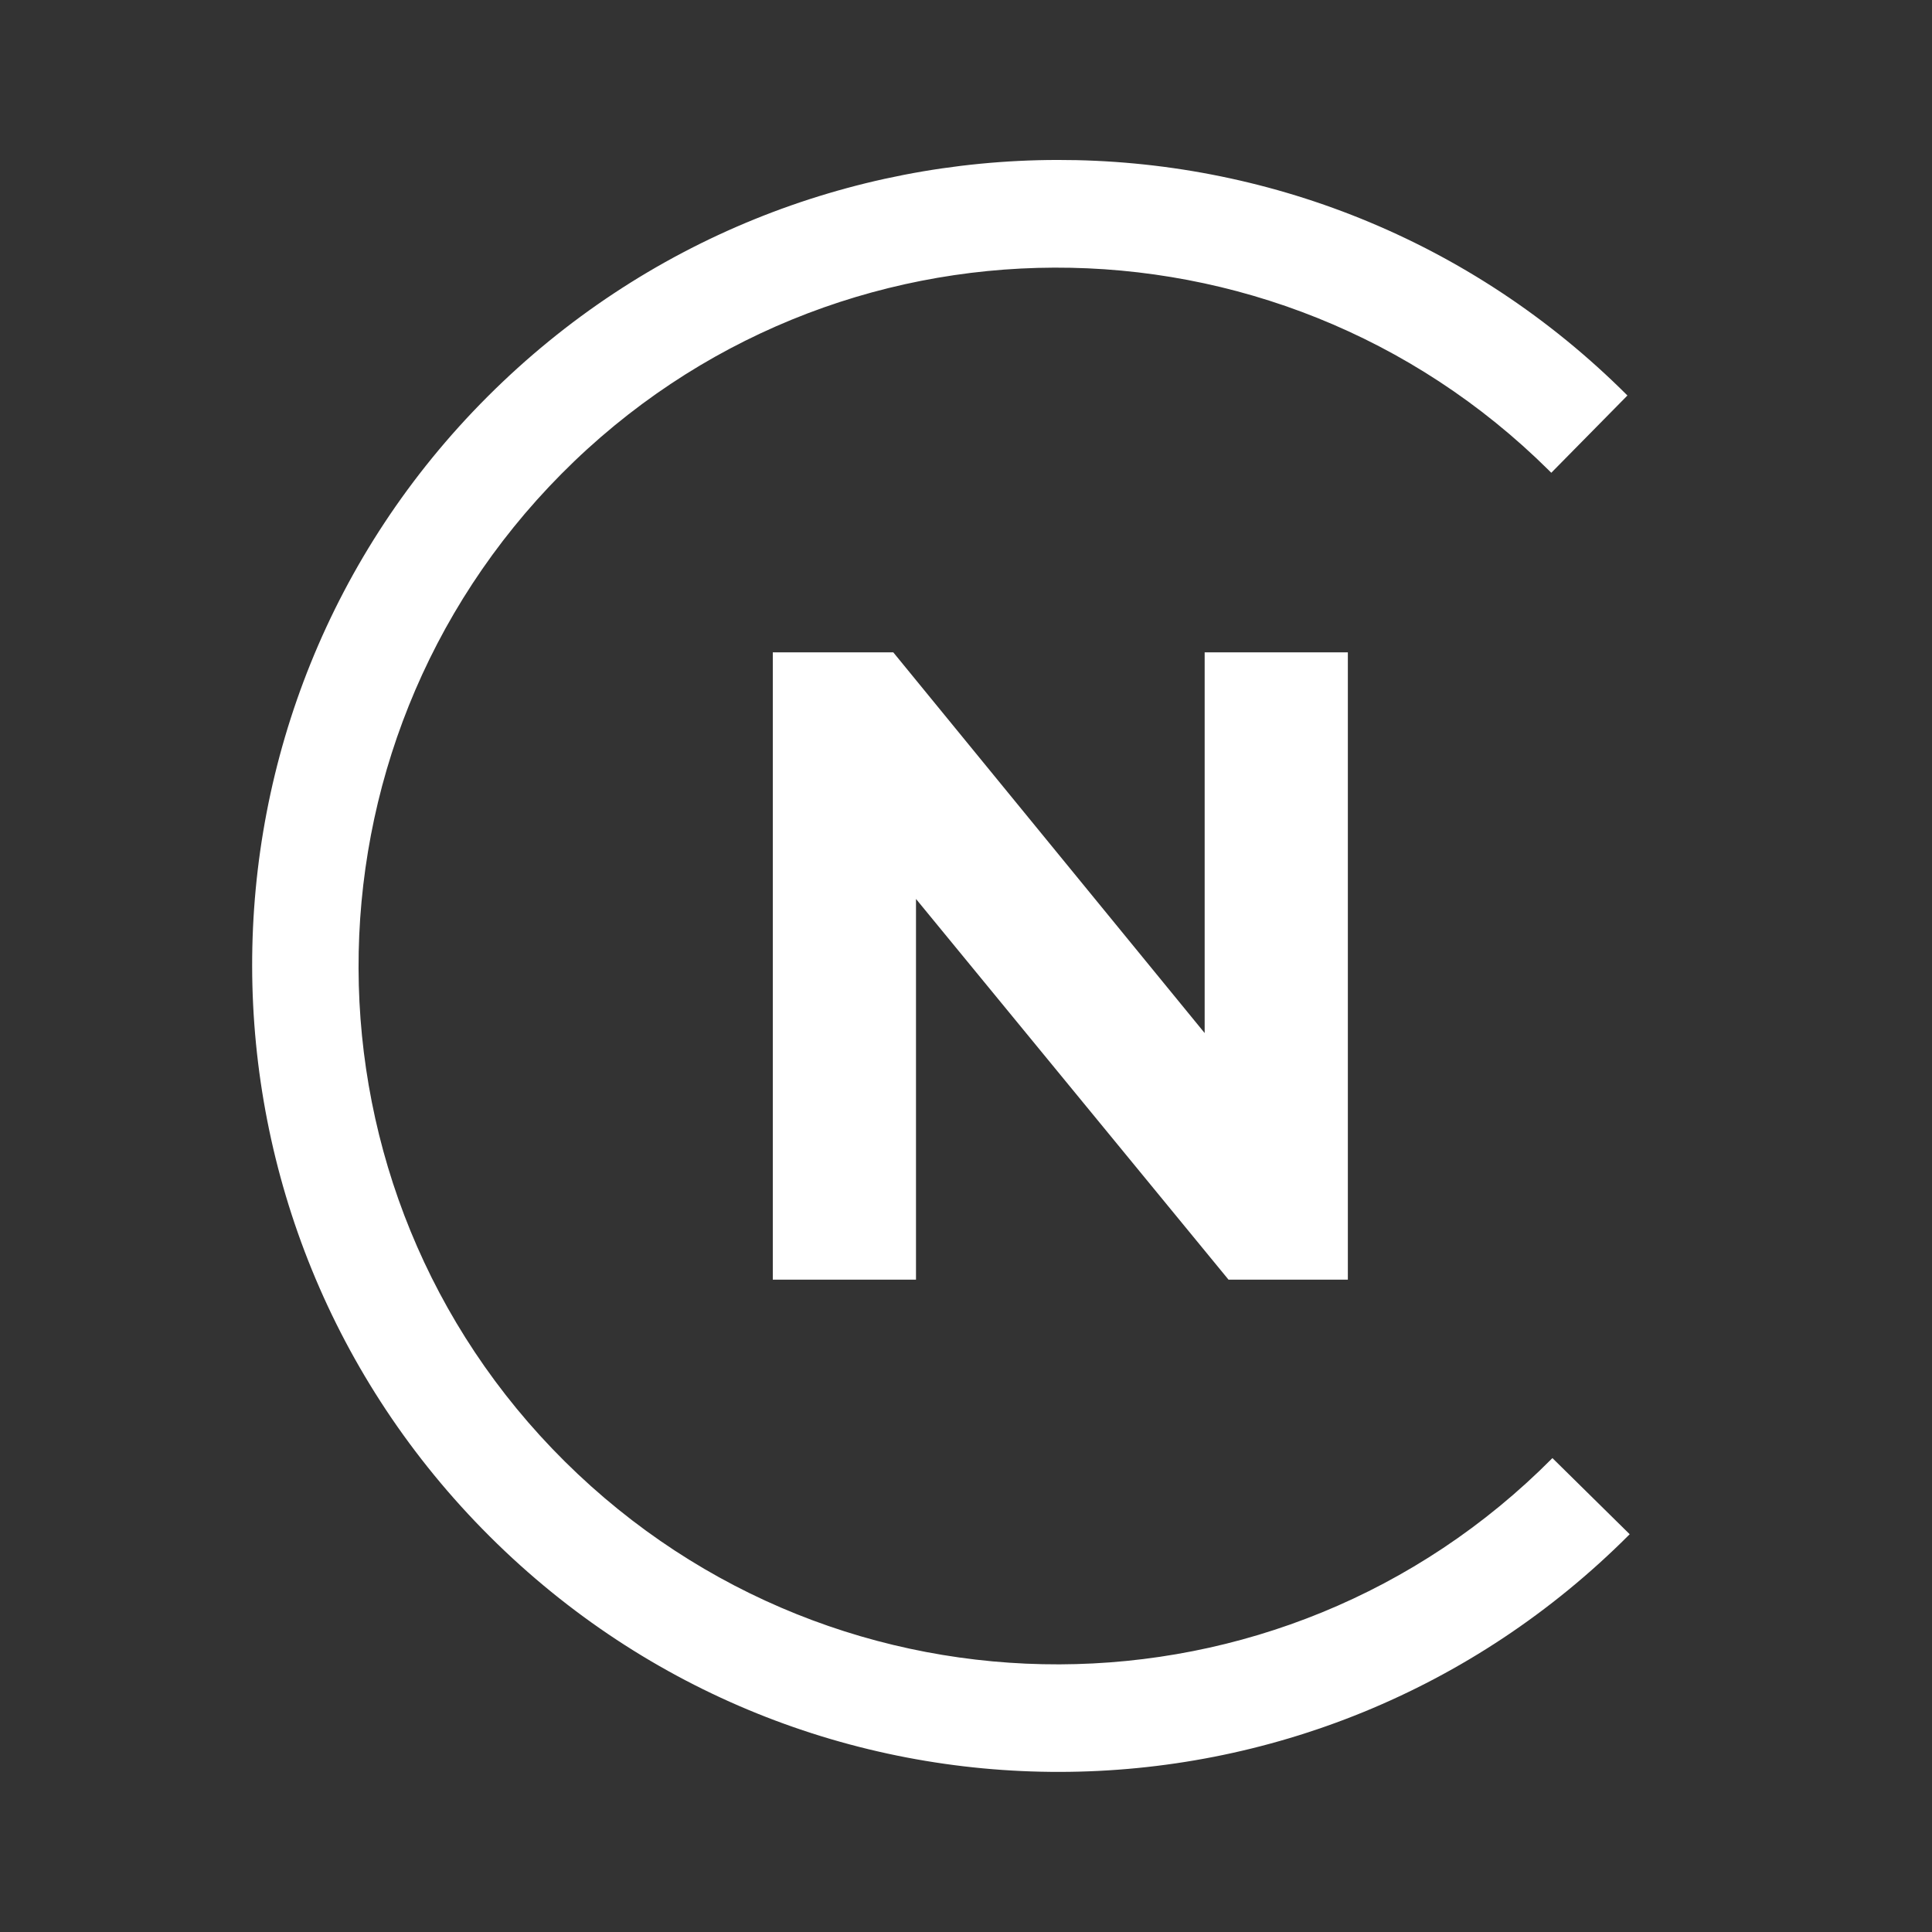
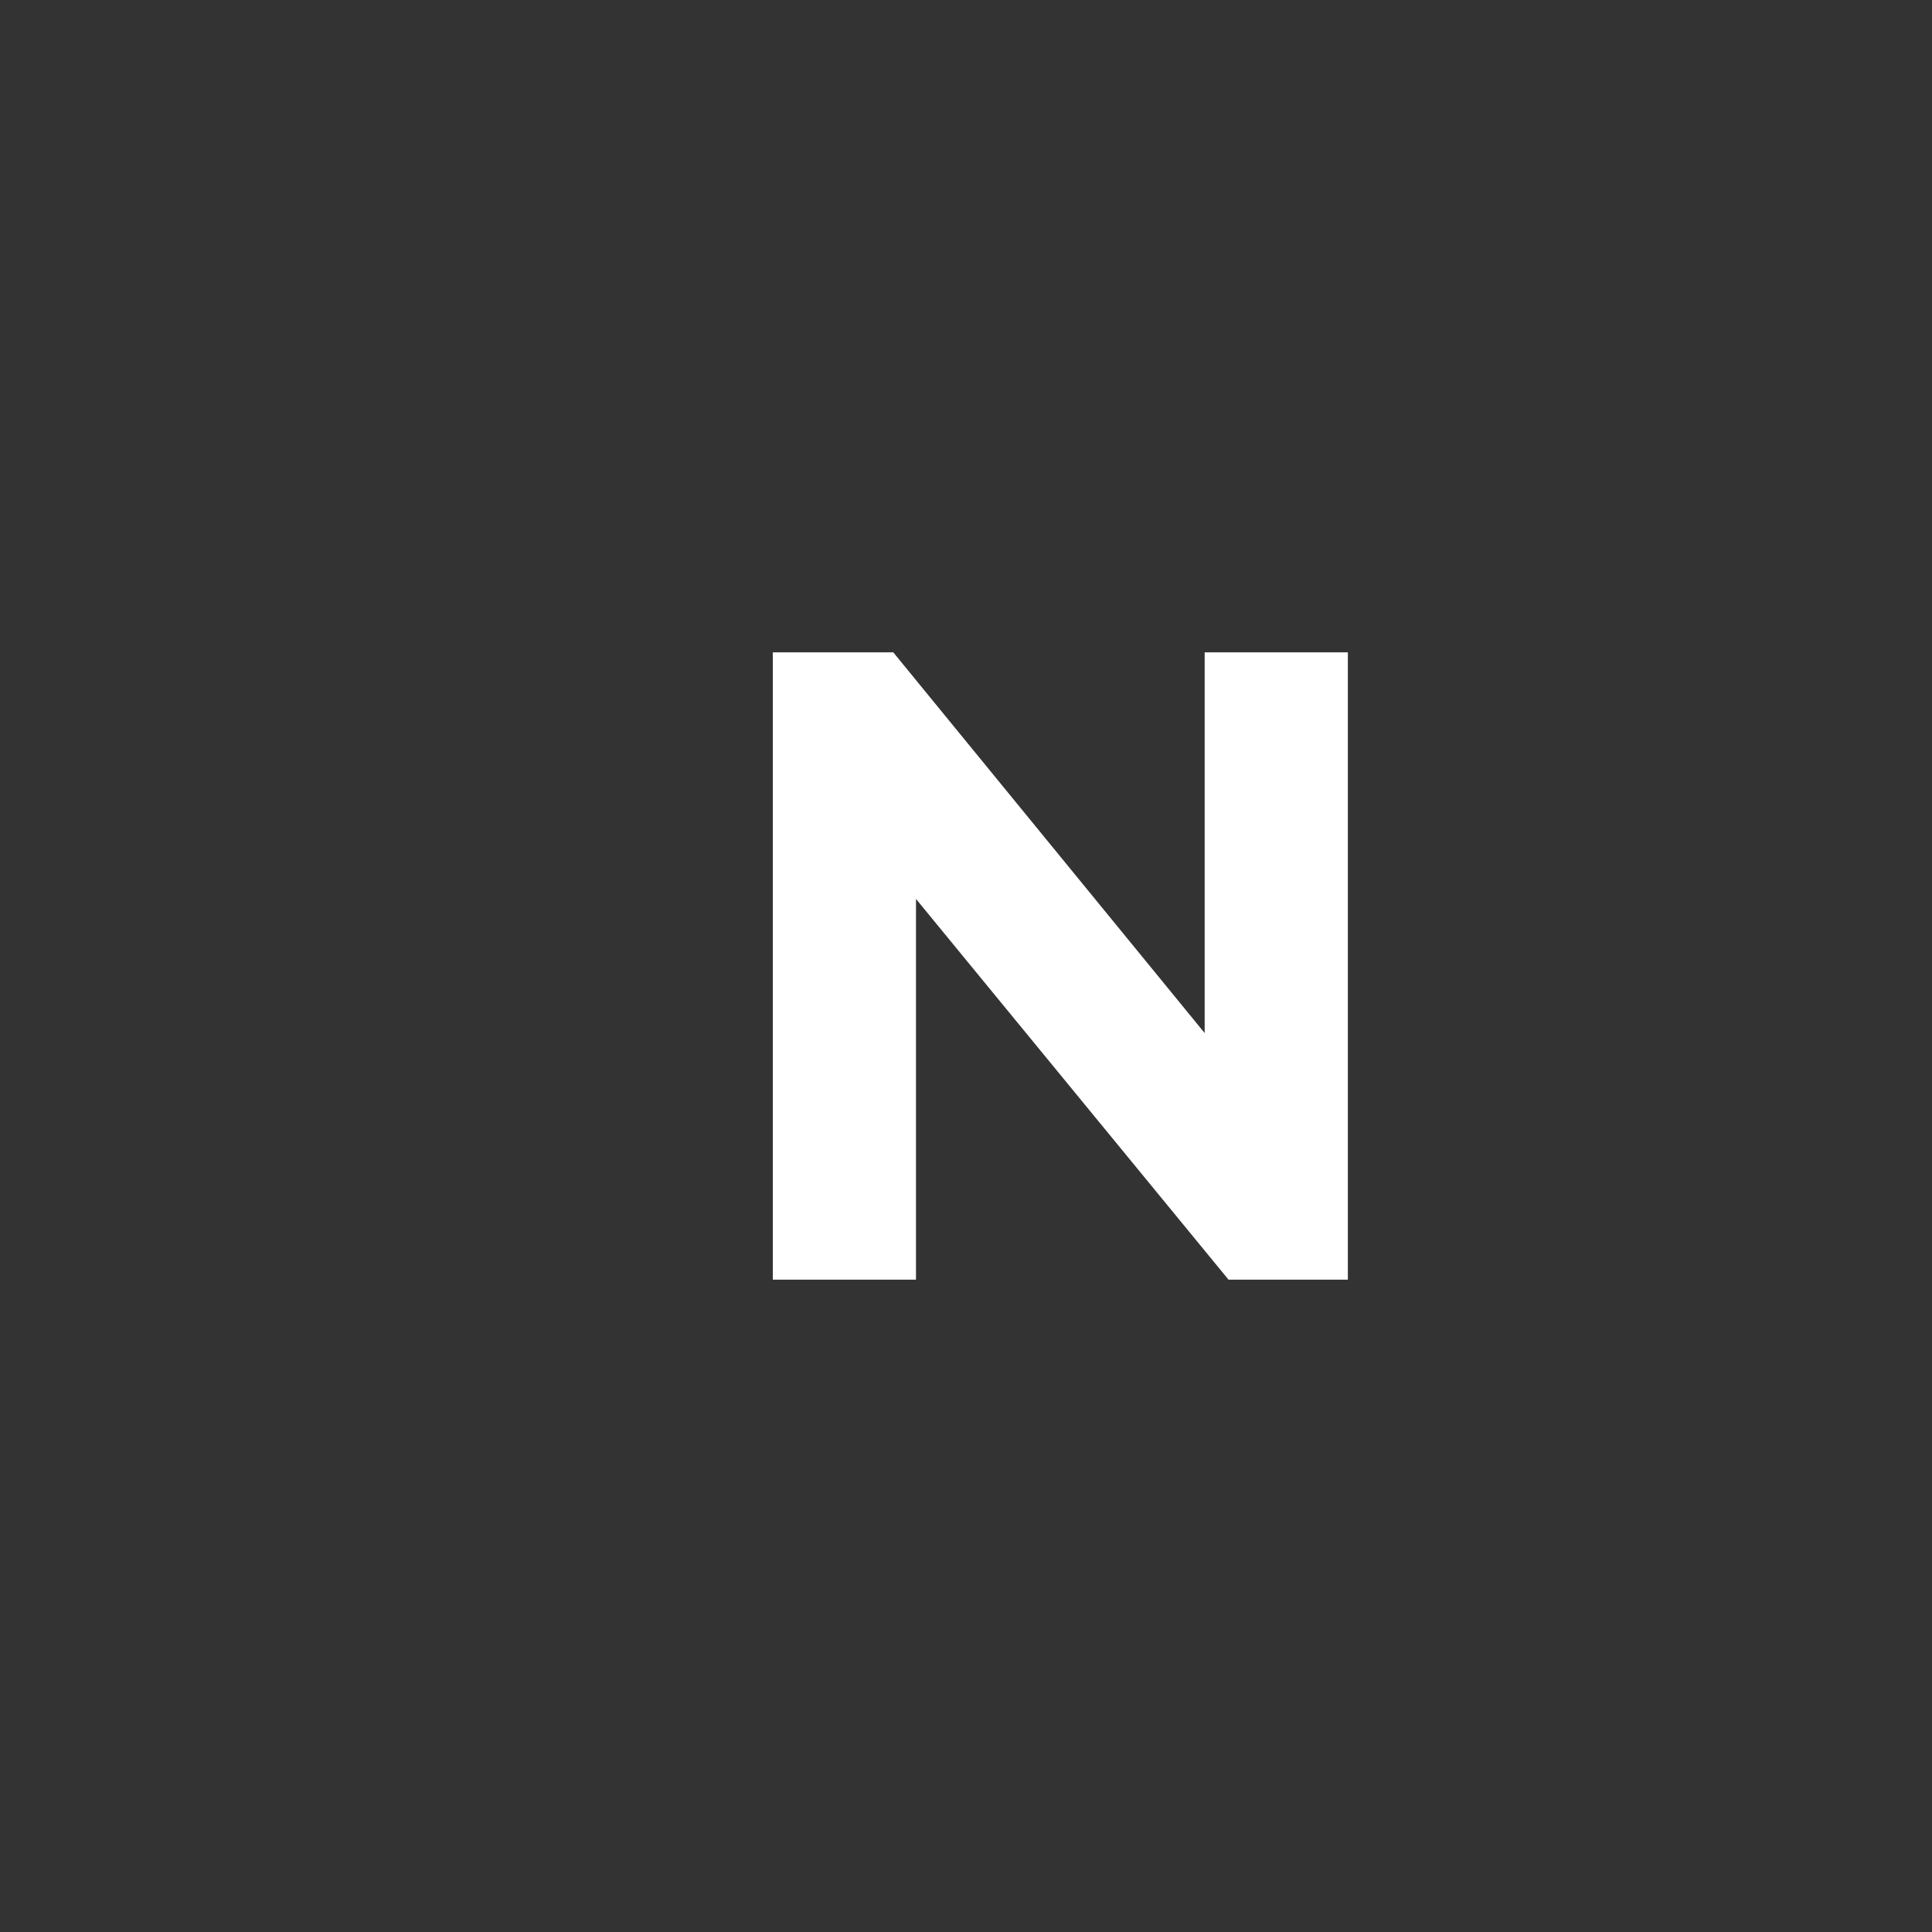
<svg xmlns="http://www.w3.org/2000/svg" version="1.1" id="Layer_1" x="0px" y="0px" width="170px" height="170px" viewBox="0 0 170 170" style="enable-background:new 0 0 170 170;" xml:space="preserve">
  <rect x="0" y="0" width="170" height="170" fill="#333333" stroke="none" />
  <style type="text/css">
	.st0{fill:#FFFFFF;}
</style>
  <title>Artboard 3 copy 3</title>
-   <path class="st0" d="M136.6,128.3c-23.9,24.1-62.8,24.2-86.9,0.3s-24.2-62.8-0.3-86.9s62.8-24.2,86.9-0.3c0.1,0.1,0.1,0.1,0.2,0.2  l6.7-6.8C115.5,7.1,70.6,7.2,42.9,34.9s-27.6,72.6,0.2,100.3s72.6,27.6,100.3-0.2c0,0,0,0,0,0L136.6,128.3z" />
-   <path class="st0" d="M118.6,57.4v55.2h-10.5L80.6,79.1v33.5H68V57.4h10.6L106,90.9V57.4H118.6z" />
+   <path class="st0" d="M118.6,57.4v55.2h-10.5L80.6,79.1v33.5H68V57.4h10.6L106,90.9V57.4z" />
</svg>